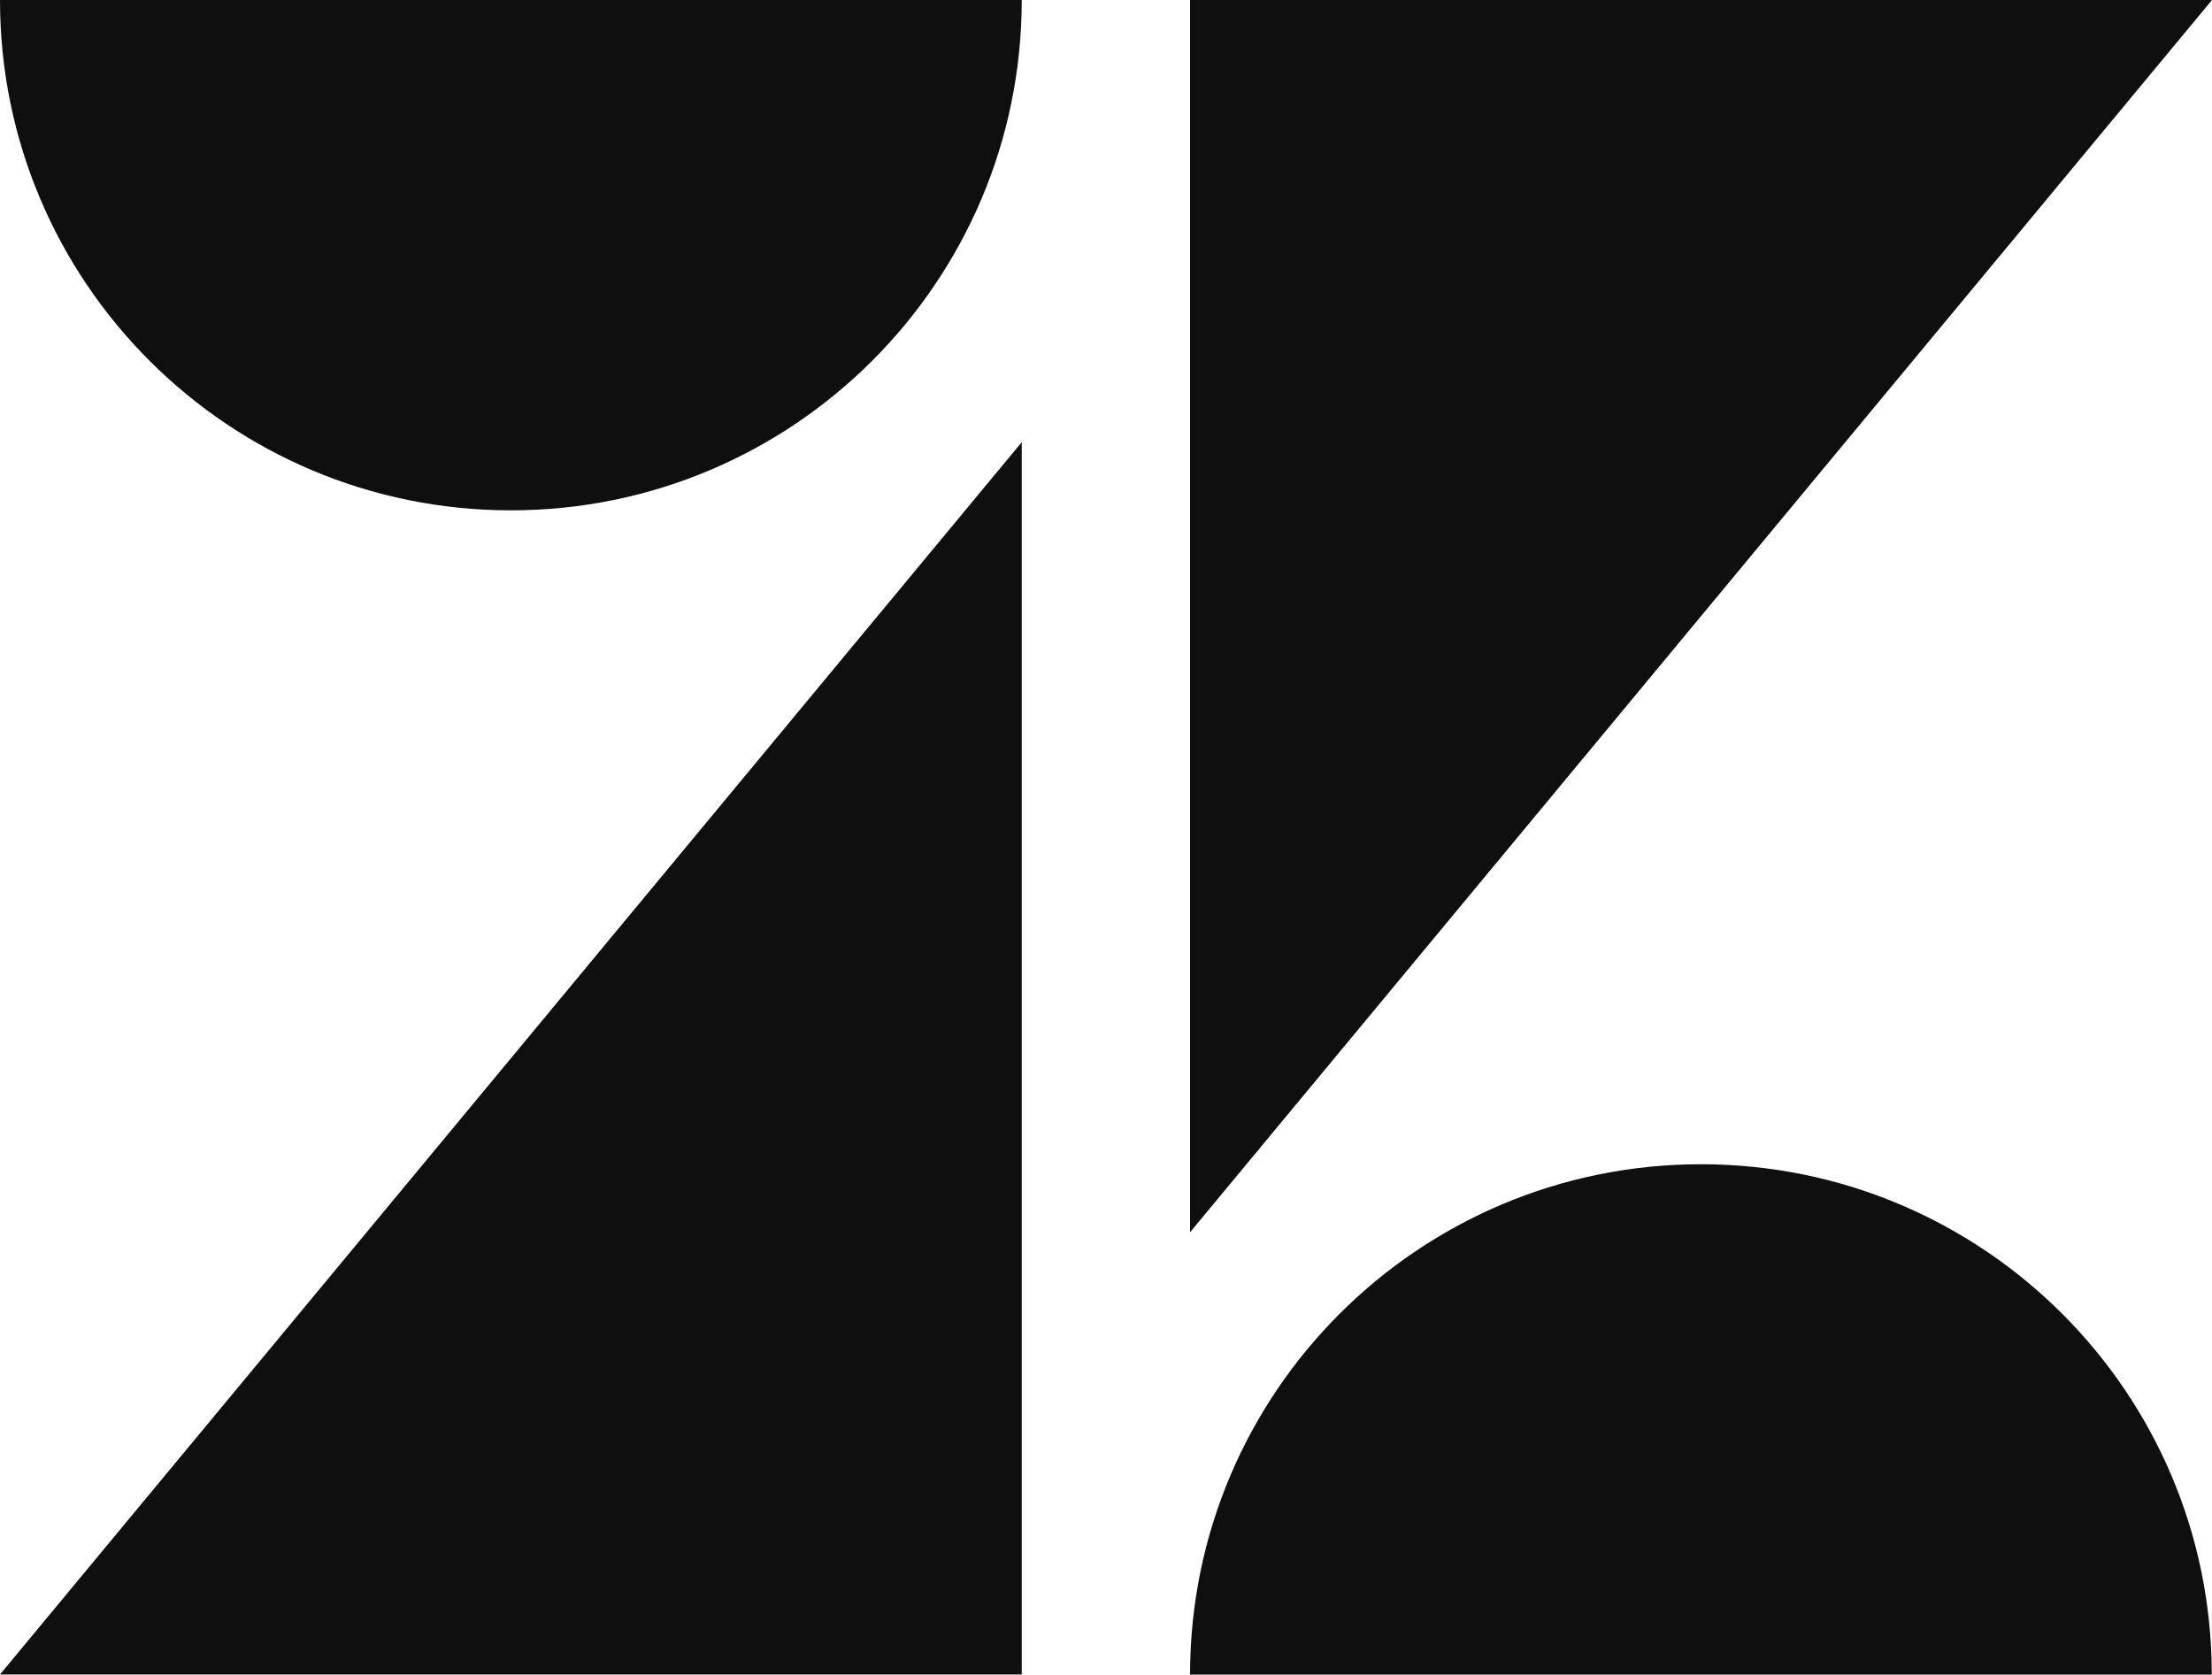
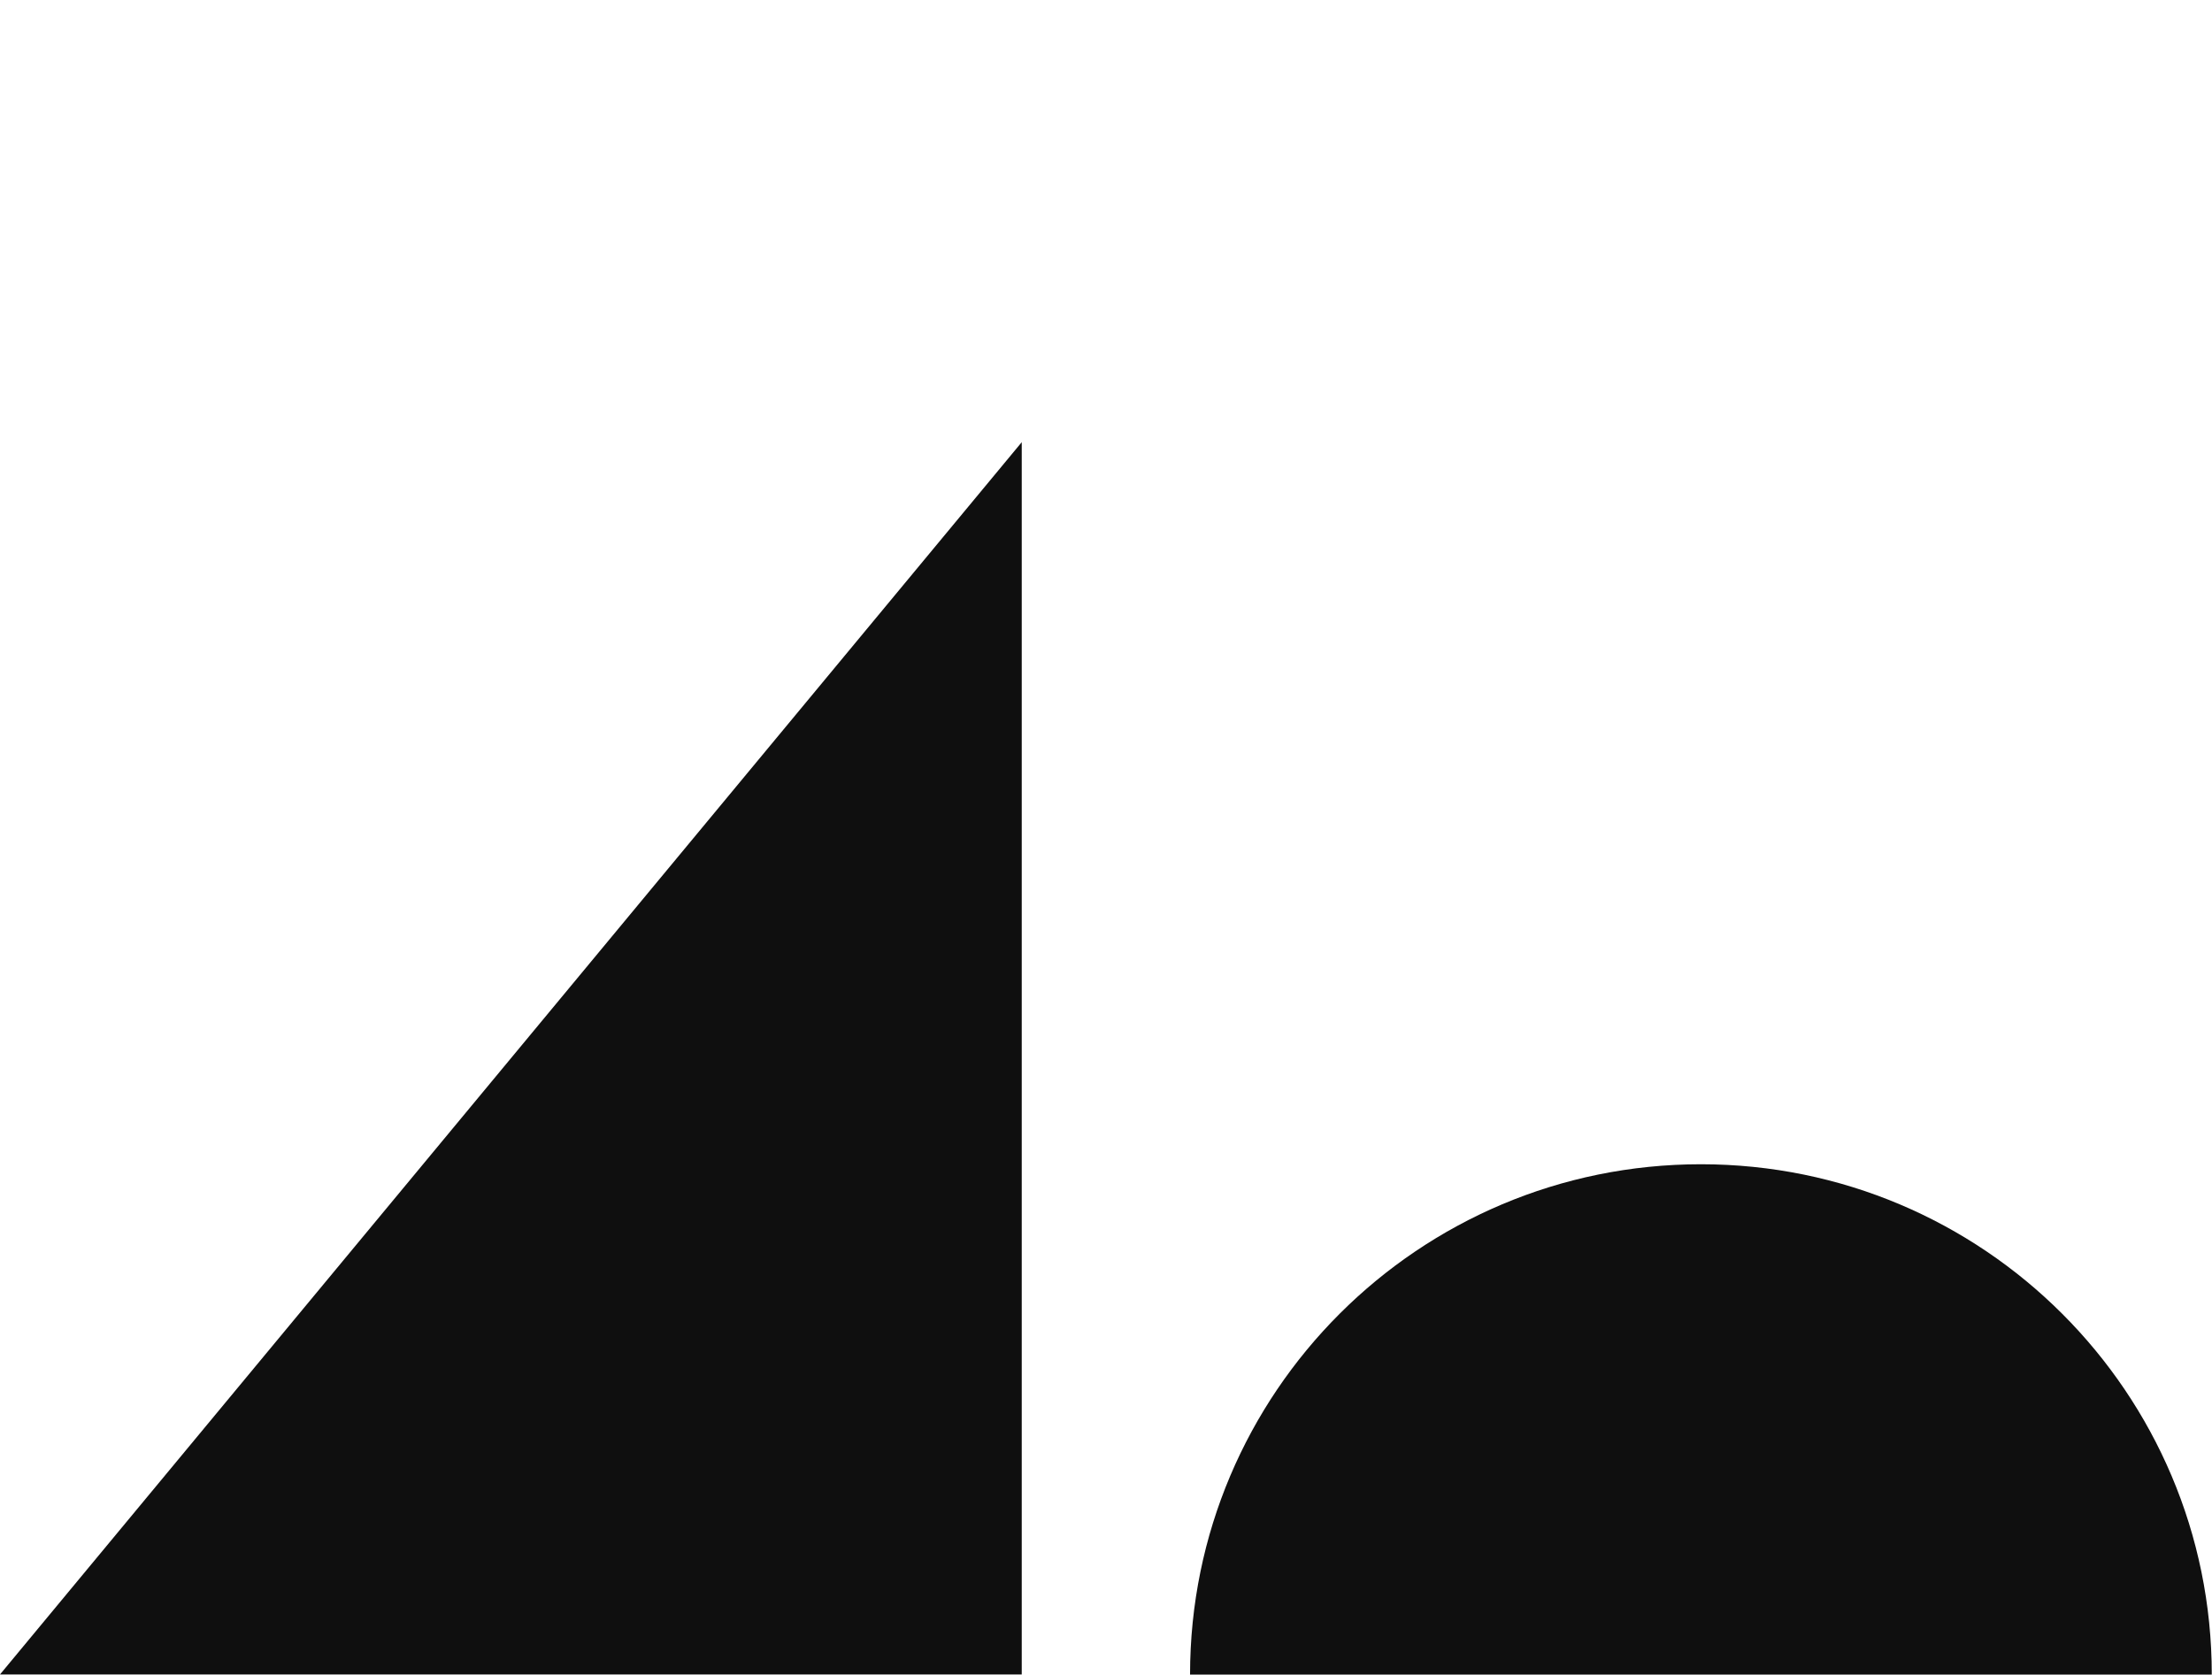
<svg xmlns="http://www.w3.org/2000/svg" fill="none" height="81" viewBox="0 0 107 81" width="107">
  <g fill="#0f0f0f">
    <path d="m49.424 21.389v59.605h-49.424z" />
-     <path d="m49.424 0c0 13.633-11.064 24.685-24.712 24.685-13.648 0-24.712-11.052-24.712-24.685z" />
    <path d="m57.566 81c0-13.633 11.064-24.685 24.712-24.685s24.711 11.052 24.711 24.685z" />
-     <path d="m57.566 59.611v-59.611h49.434l-49.434 59.605z" />
  </g>
</svg>